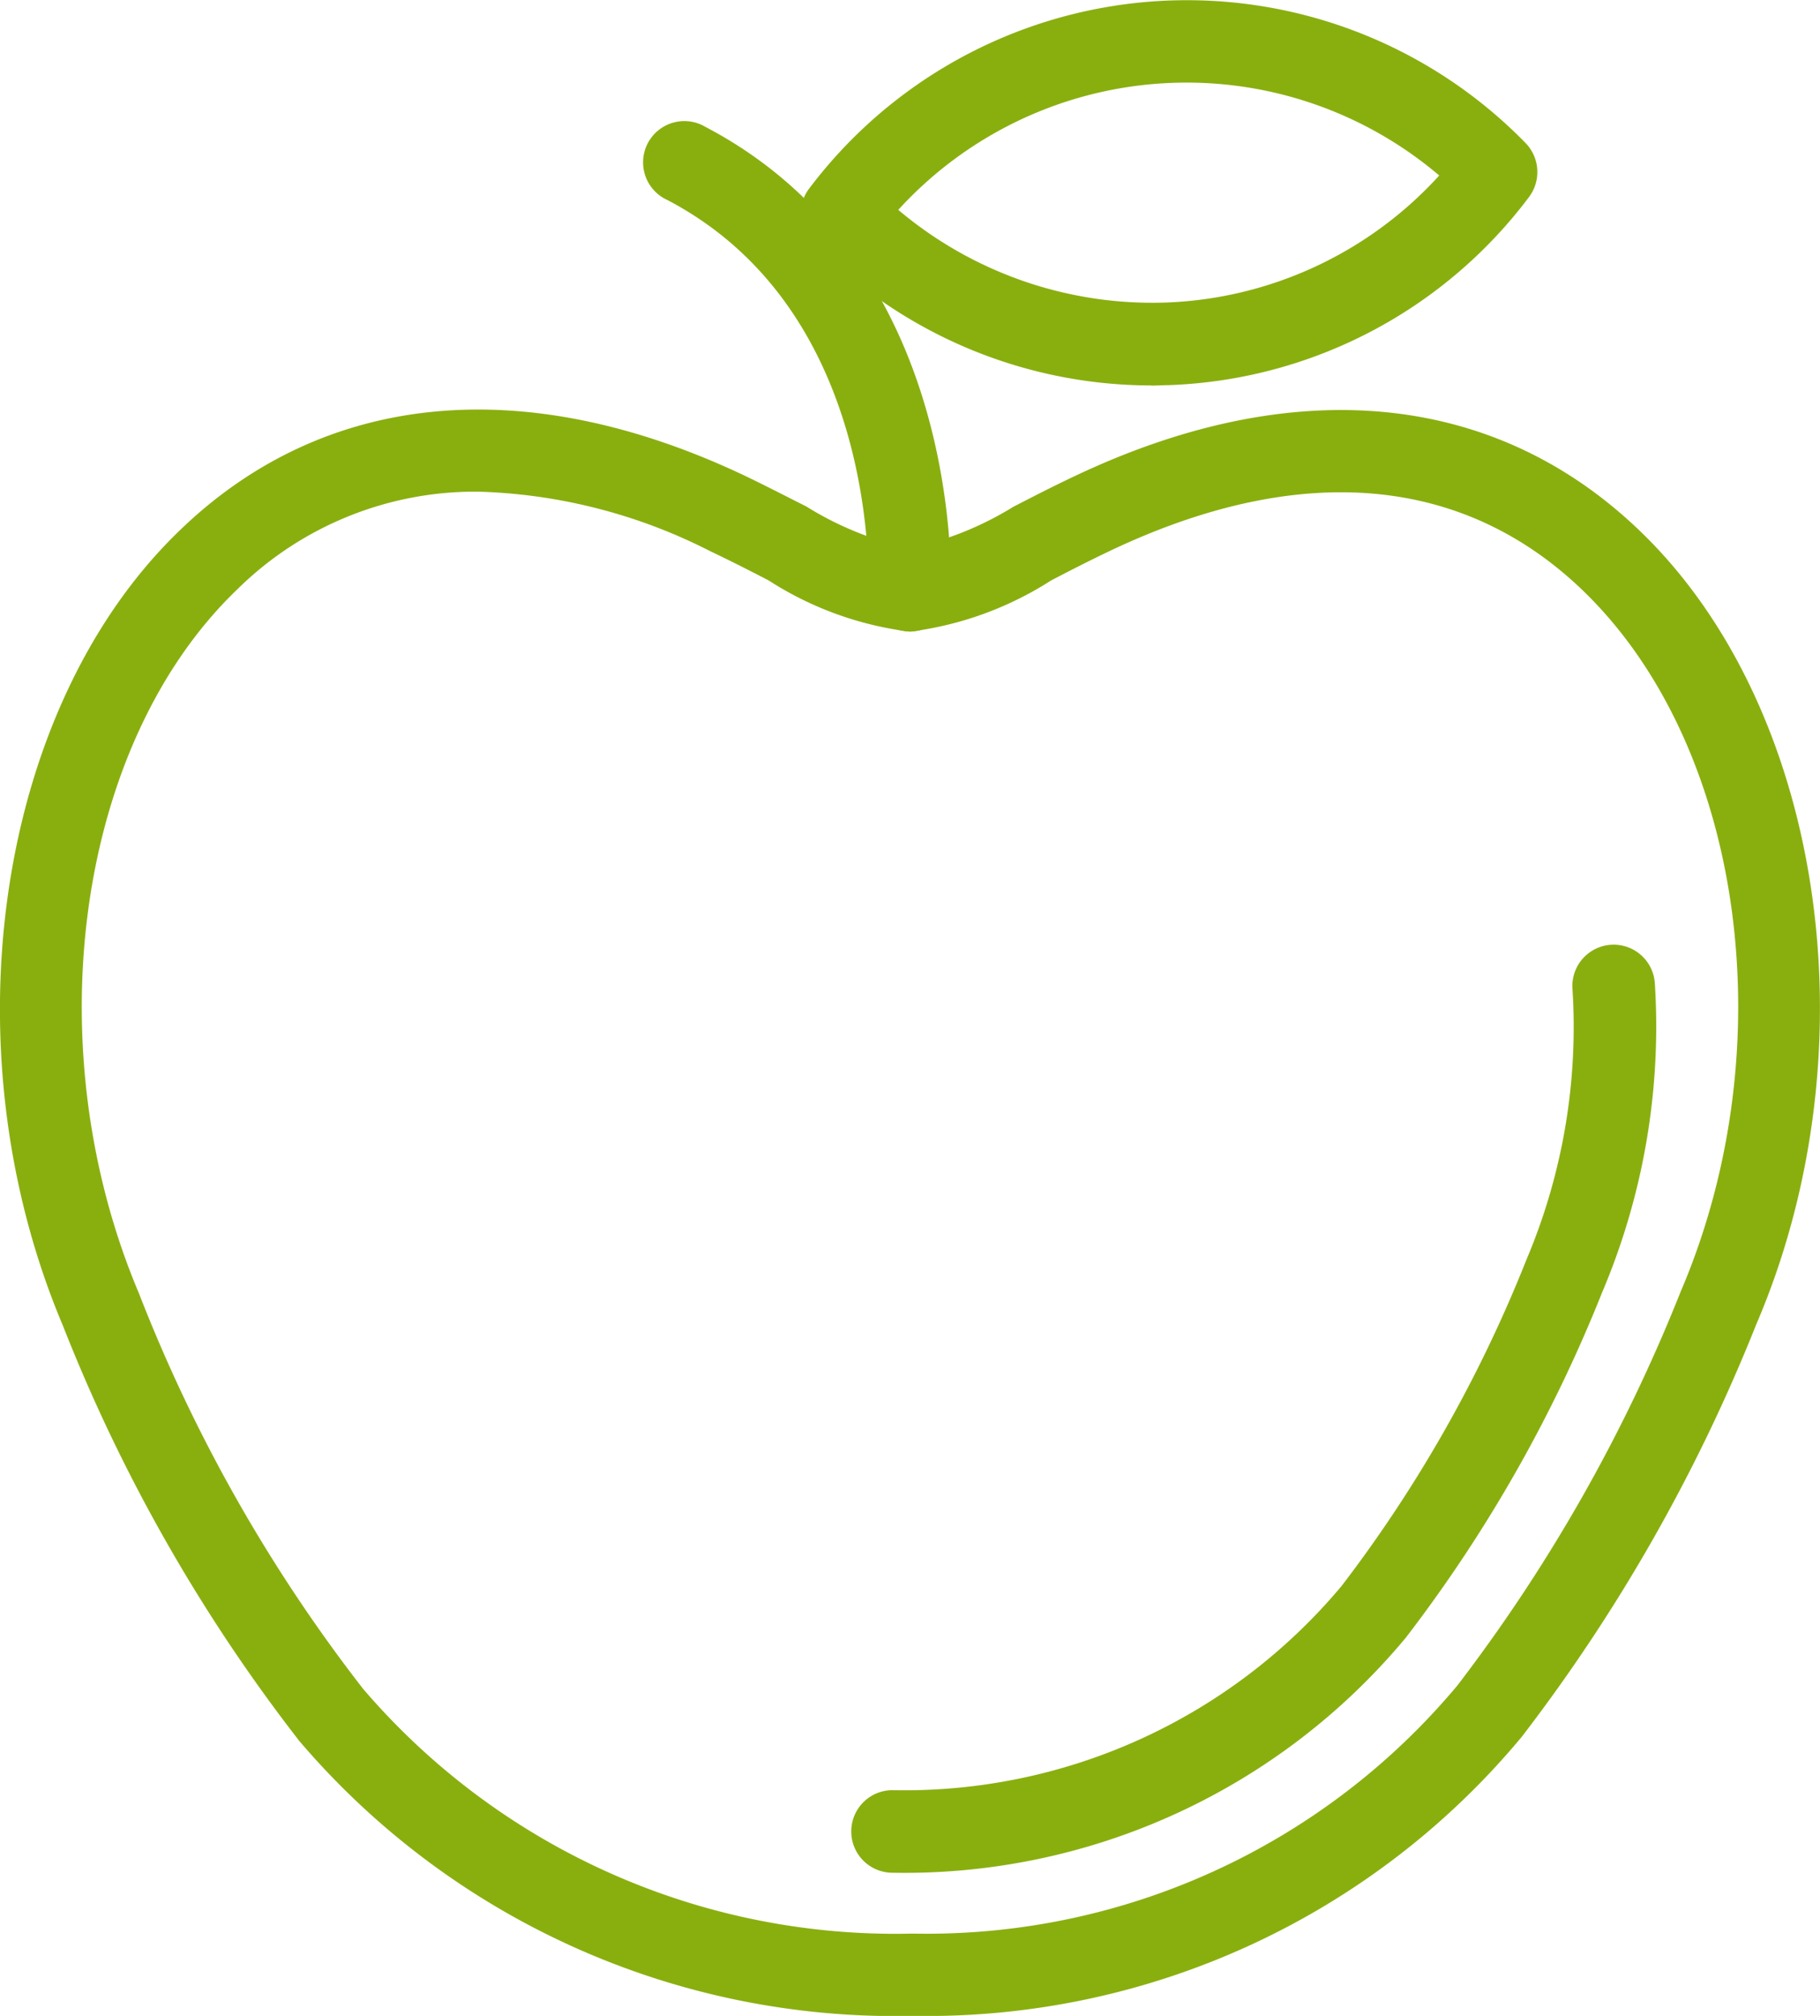
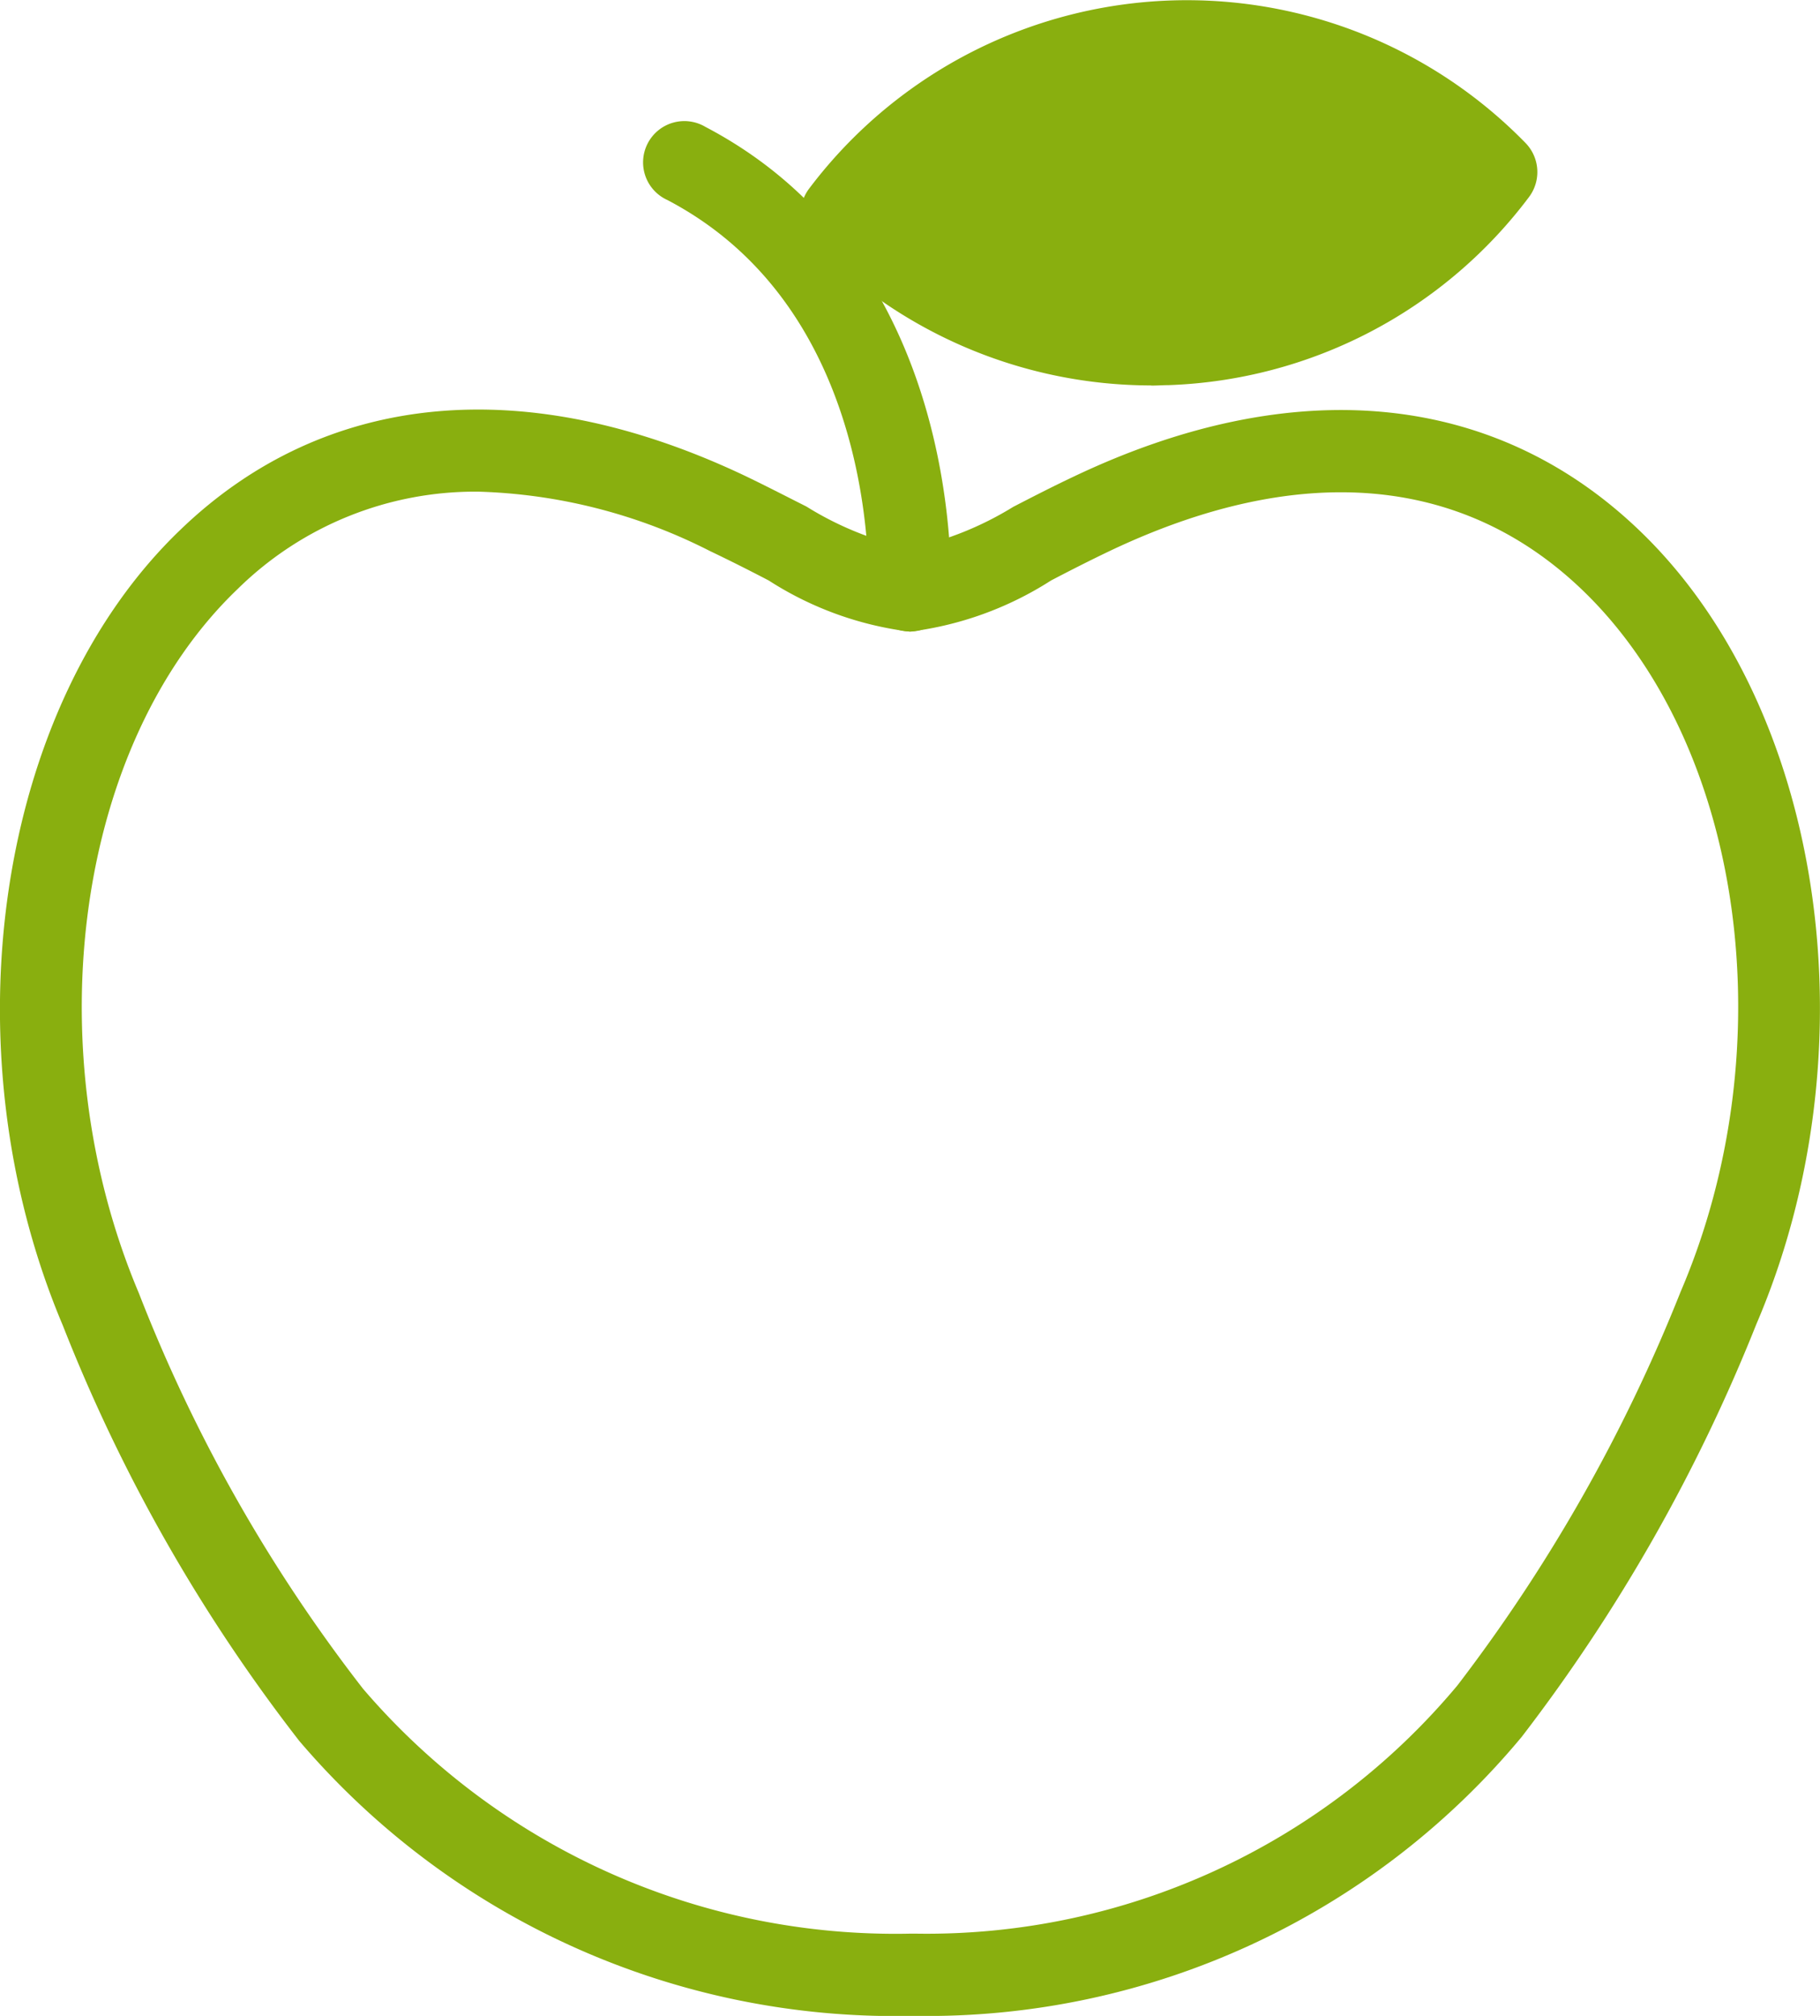
<svg xmlns="http://www.w3.org/2000/svg" width="23.946" height="26.512" viewBox="0 0 23.946 26.512">
  <g id="Grupo_218" data-name="Grupo 218" transform="translate(0)">
    <path id="Trazado_110" data-name="Trazado 110" d="M11.976,24.946A10.3,10.3,0,0,1,3.938,21.33,22.036,22.036,0,0,1,.826,15.864C-.715,12.217-.048,7.714,2.38,5.395c1.9-1.825,4.545-2.071,7.429-.7.285.137.551.275.8.4a4.277,4.277,0,0,0,1.359.551A4.294,4.294,0,0,0,13.331,5.1c.248-.128.516-.266.8-.4,2.892-1.375,5.536-1.12,7.445.716C24,7.744,24.66,12.232,23.108,15.85a22.678,22.678,0,0,1-3.085,5.424,10.179,10.179,0,0,1-7.968,3.672ZM6.295,4.9A4.456,4.456,0,0,0,3.13,6.177C1.011,8.2.451,12.187,1.828,15.443a20.718,20.718,0,0,0,2.948,5.2,9.219,9.219,0,0,0,7.2,3.221h.072A9.1,9.1,0,0,0,19.175,20.6a21.685,21.685,0,0,0,2.936-5.175c1.383-3.225.829-7.19-1.287-9.227-1.583-1.523-3.738-1.7-6.227-.516-.272.13-.53.262-.768.386a4.463,4.463,0,0,1-1.858.673,4.431,4.431,0,0,1-1.857-.673c-.238-.124-.5-.257-.771-.386A7.154,7.154,0,0,0,6.295,4.9" transform="translate(0 1.566)" fill="#89af0f" />
-     <path id="Trazado_111" data-name="Trazado 111" d="M8.486,21.016a.543.543,0,0,1,0-1.086,7.5,7.5,0,0,0,5.909-2.686,17.965,17.965,0,0,0,2.431-4.289,7.842,7.842,0,0,0,.606-3.567.543.543,0,0,1,1.084-.068,8.943,8.943,0,0,1-.694,4.065,18.994,18.994,0,0,1-2.582,4.539,8.576,8.576,0,0,1-6.753,3.092Z" transform="translate(3.257 3.613)" fill="#89af0f" />
    <path id="Trazado_112" data-name="Trazado 112" d="M9.5,7.838h0a.542.542,0,0,1-.539-.547c.006-.874-.165-3.825-2.648-5.127a.543.543,0,1,1,.5-.962C9.843,2.79,10.053,6.27,10.044,7.3a.544.544,0,0,1-.543.539" transform="translate(2.469 0.467)" fill="#89af0f" />
-     <path id="Trazado_113" data-name="Trazado 113" d="M12.082,5.069A6.237,6.237,0,0,1,7.625,3.188a.544.544,0,0,1-.045-.705,6.224,6.224,0,0,1,9.43-.6.547.547,0,0,1,.045.706,6.2,6.2,0,0,1-4.743,2.476c-.076,0-.154.006-.23.006M8.757,2.762a5.186,5.186,0,0,0,3.515,1.217,5.113,5.113,0,0,0,3.6-1.671,5.134,5.134,0,0,0-7.119.454" transform="translate(3.064 0)" fill="#89af0f" />
+     <path id="Trazado_113" data-name="Trazado 113" d="M12.082,5.069A6.237,6.237,0,0,1,7.625,3.188a.544.544,0,0,1-.045-.705,6.224,6.224,0,0,1,9.43-.6.547.547,0,0,1,.045.706,6.2,6.2,0,0,1-4.743,2.476c-.076,0-.154.006-.23.006M8.757,2.762" transform="translate(3.064 0)" fill="#89af0f" />
  </g>
</svg>